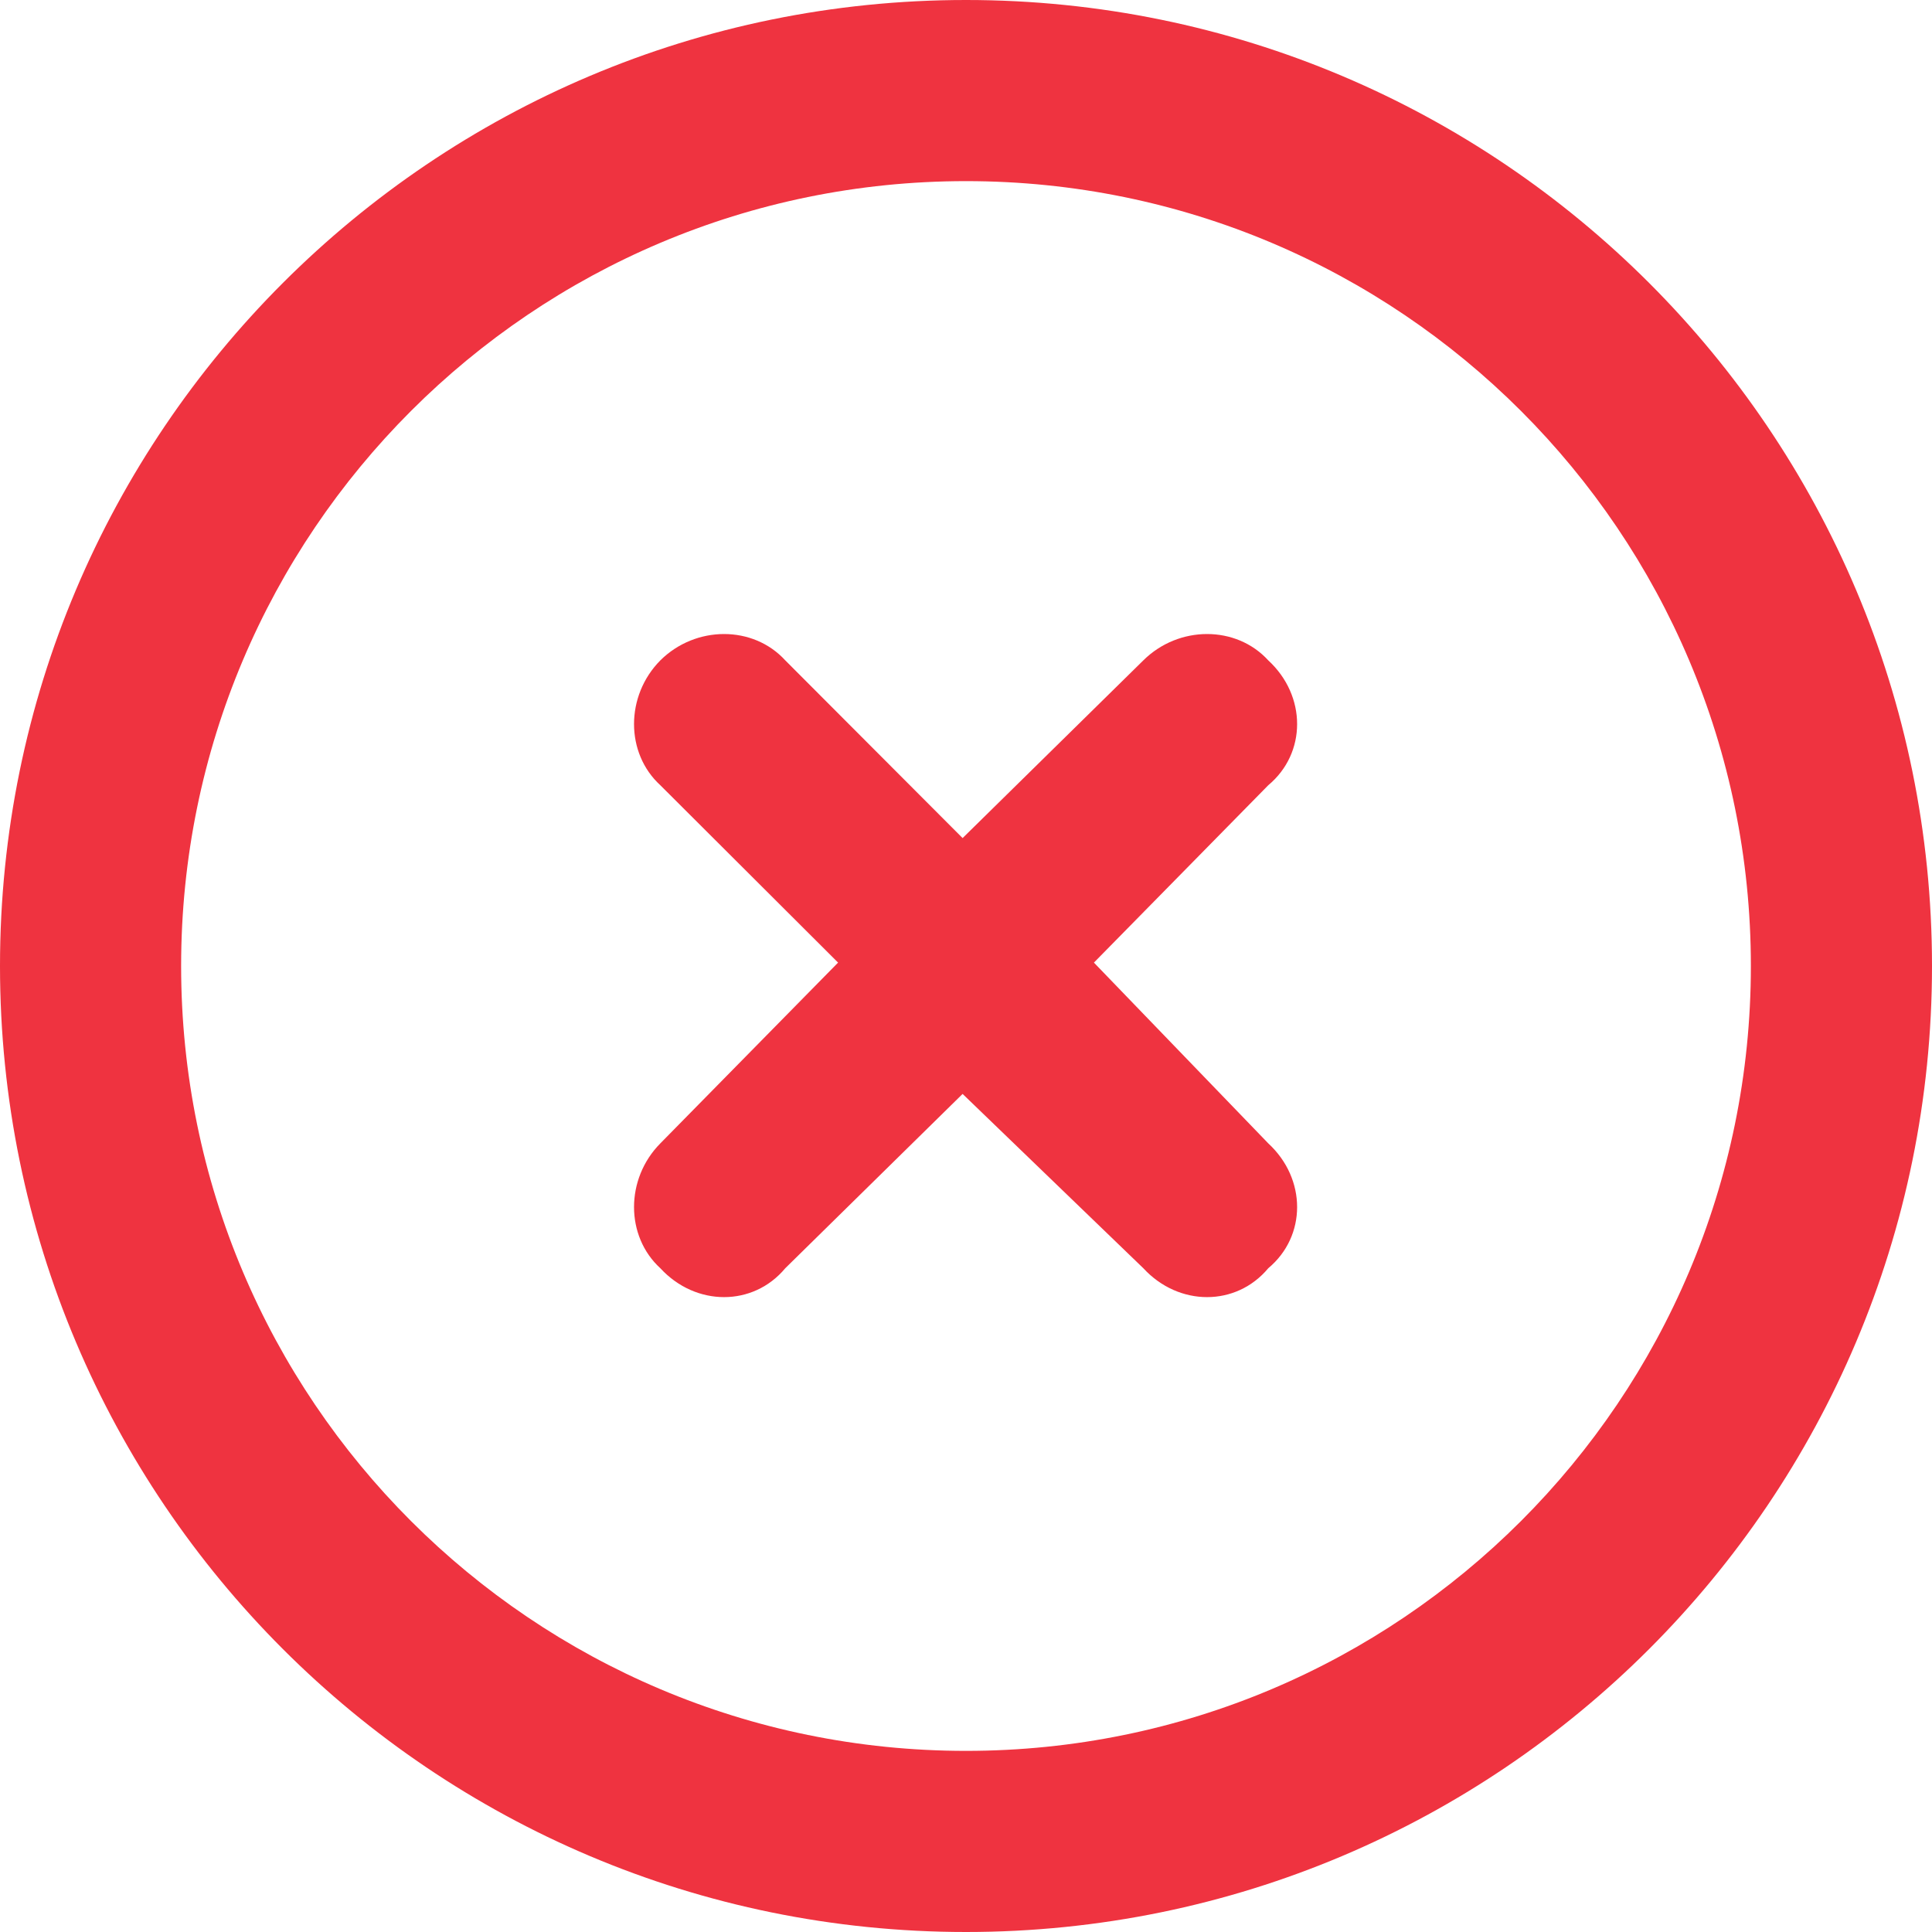
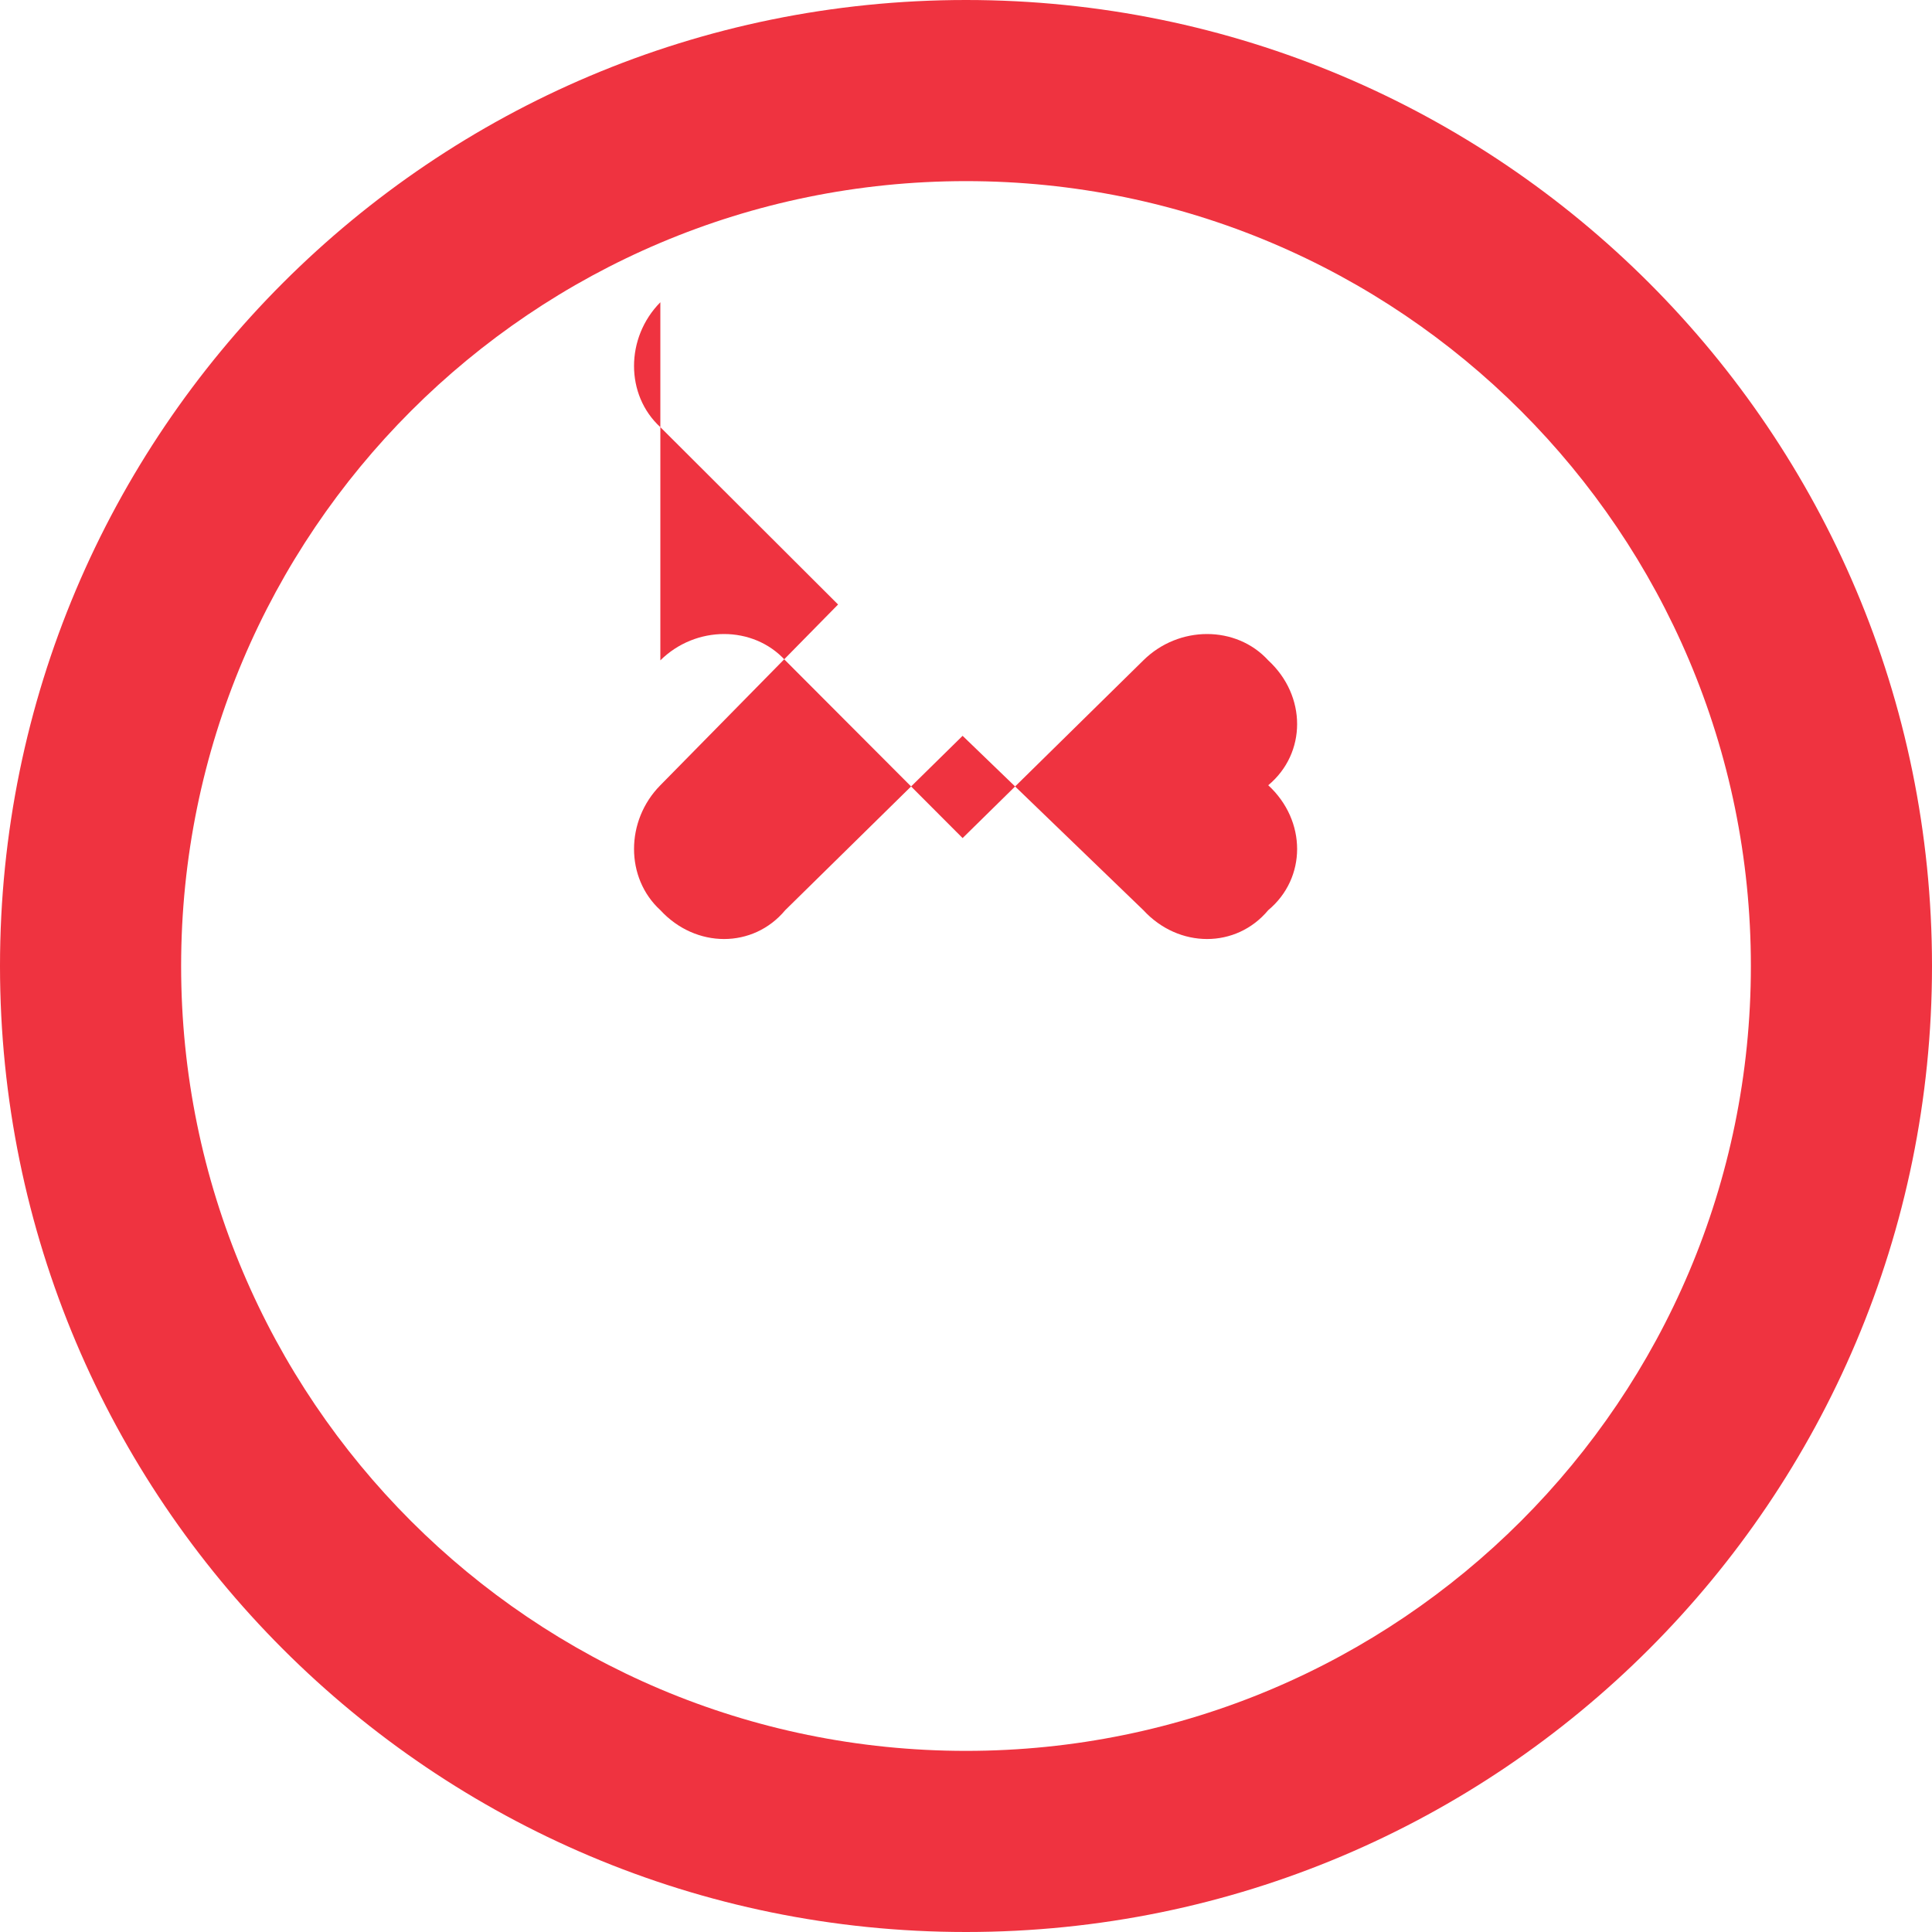
<svg xmlns="http://www.w3.org/2000/svg" id="Layer_1" viewBox="0 0 512 512">
-   <path d="m175,175c9.4-9.3,24.6-9.3,33.1,0l47,47.1,47.9-47.1c9.4-9.3,24.6-9.3,33.1,0,10.2,9.4,10.2,24.6,0,33.1l-46.2,47,46.2,47.9c10.2,9.4,10.2,24.6,0,33.1-8.5,10.2-23.7,10.2-33.1,0l-47.9-46.2-47,46.2c-8.5,10.2-23.7,10.2-33.1,0-9.3-8.5-9.3-23.7,0-33.1l47.1-47.9-47.1-47c-9.3-8.5-9.3-23.7,0-33.1h0Zm337,81c0,141.4-114.6,256-256,256S0,397.4,0,256,114.6,0,256,0s256,114.6,256,256ZM256,48c-114.9,0-208,93.1-208,208s93.1,208,208,208,208-93.1,208-208S370.9,48,256,48Z" style="fill:#ef3340;" />
+   <path d="m175,175c9.4-9.3,24.6-9.3,33.1,0l47,47.1,47.9-47.1c9.4-9.3,24.6-9.3,33.1,0,10.2,9.4,10.2,24.6,0,33.1c10.2,9.4,10.2,24.6,0,33.1-8.5,10.2-23.7,10.2-33.1,0l-47.9-46.2-47,46.2c-8.5,10.2-23.7,10.2-33.1,0-9.3-8.5-9.3-23.7,0-33.1l47.1-47.9-47.1-47c-9.3-8.5-9.3-23.7,0-33.1h0Zm337,81c0,141.4-114.6,256-256,256S0,397.4,0,256,114.6,0,256,0s256,114.6,256,256ZM256,48c-114.9,0-208,93.1-208,208s93.1,208,208,208,208-93.1,208-208S370.9,48,256,48Z" style="fill:#ef3340;" />
</svg>